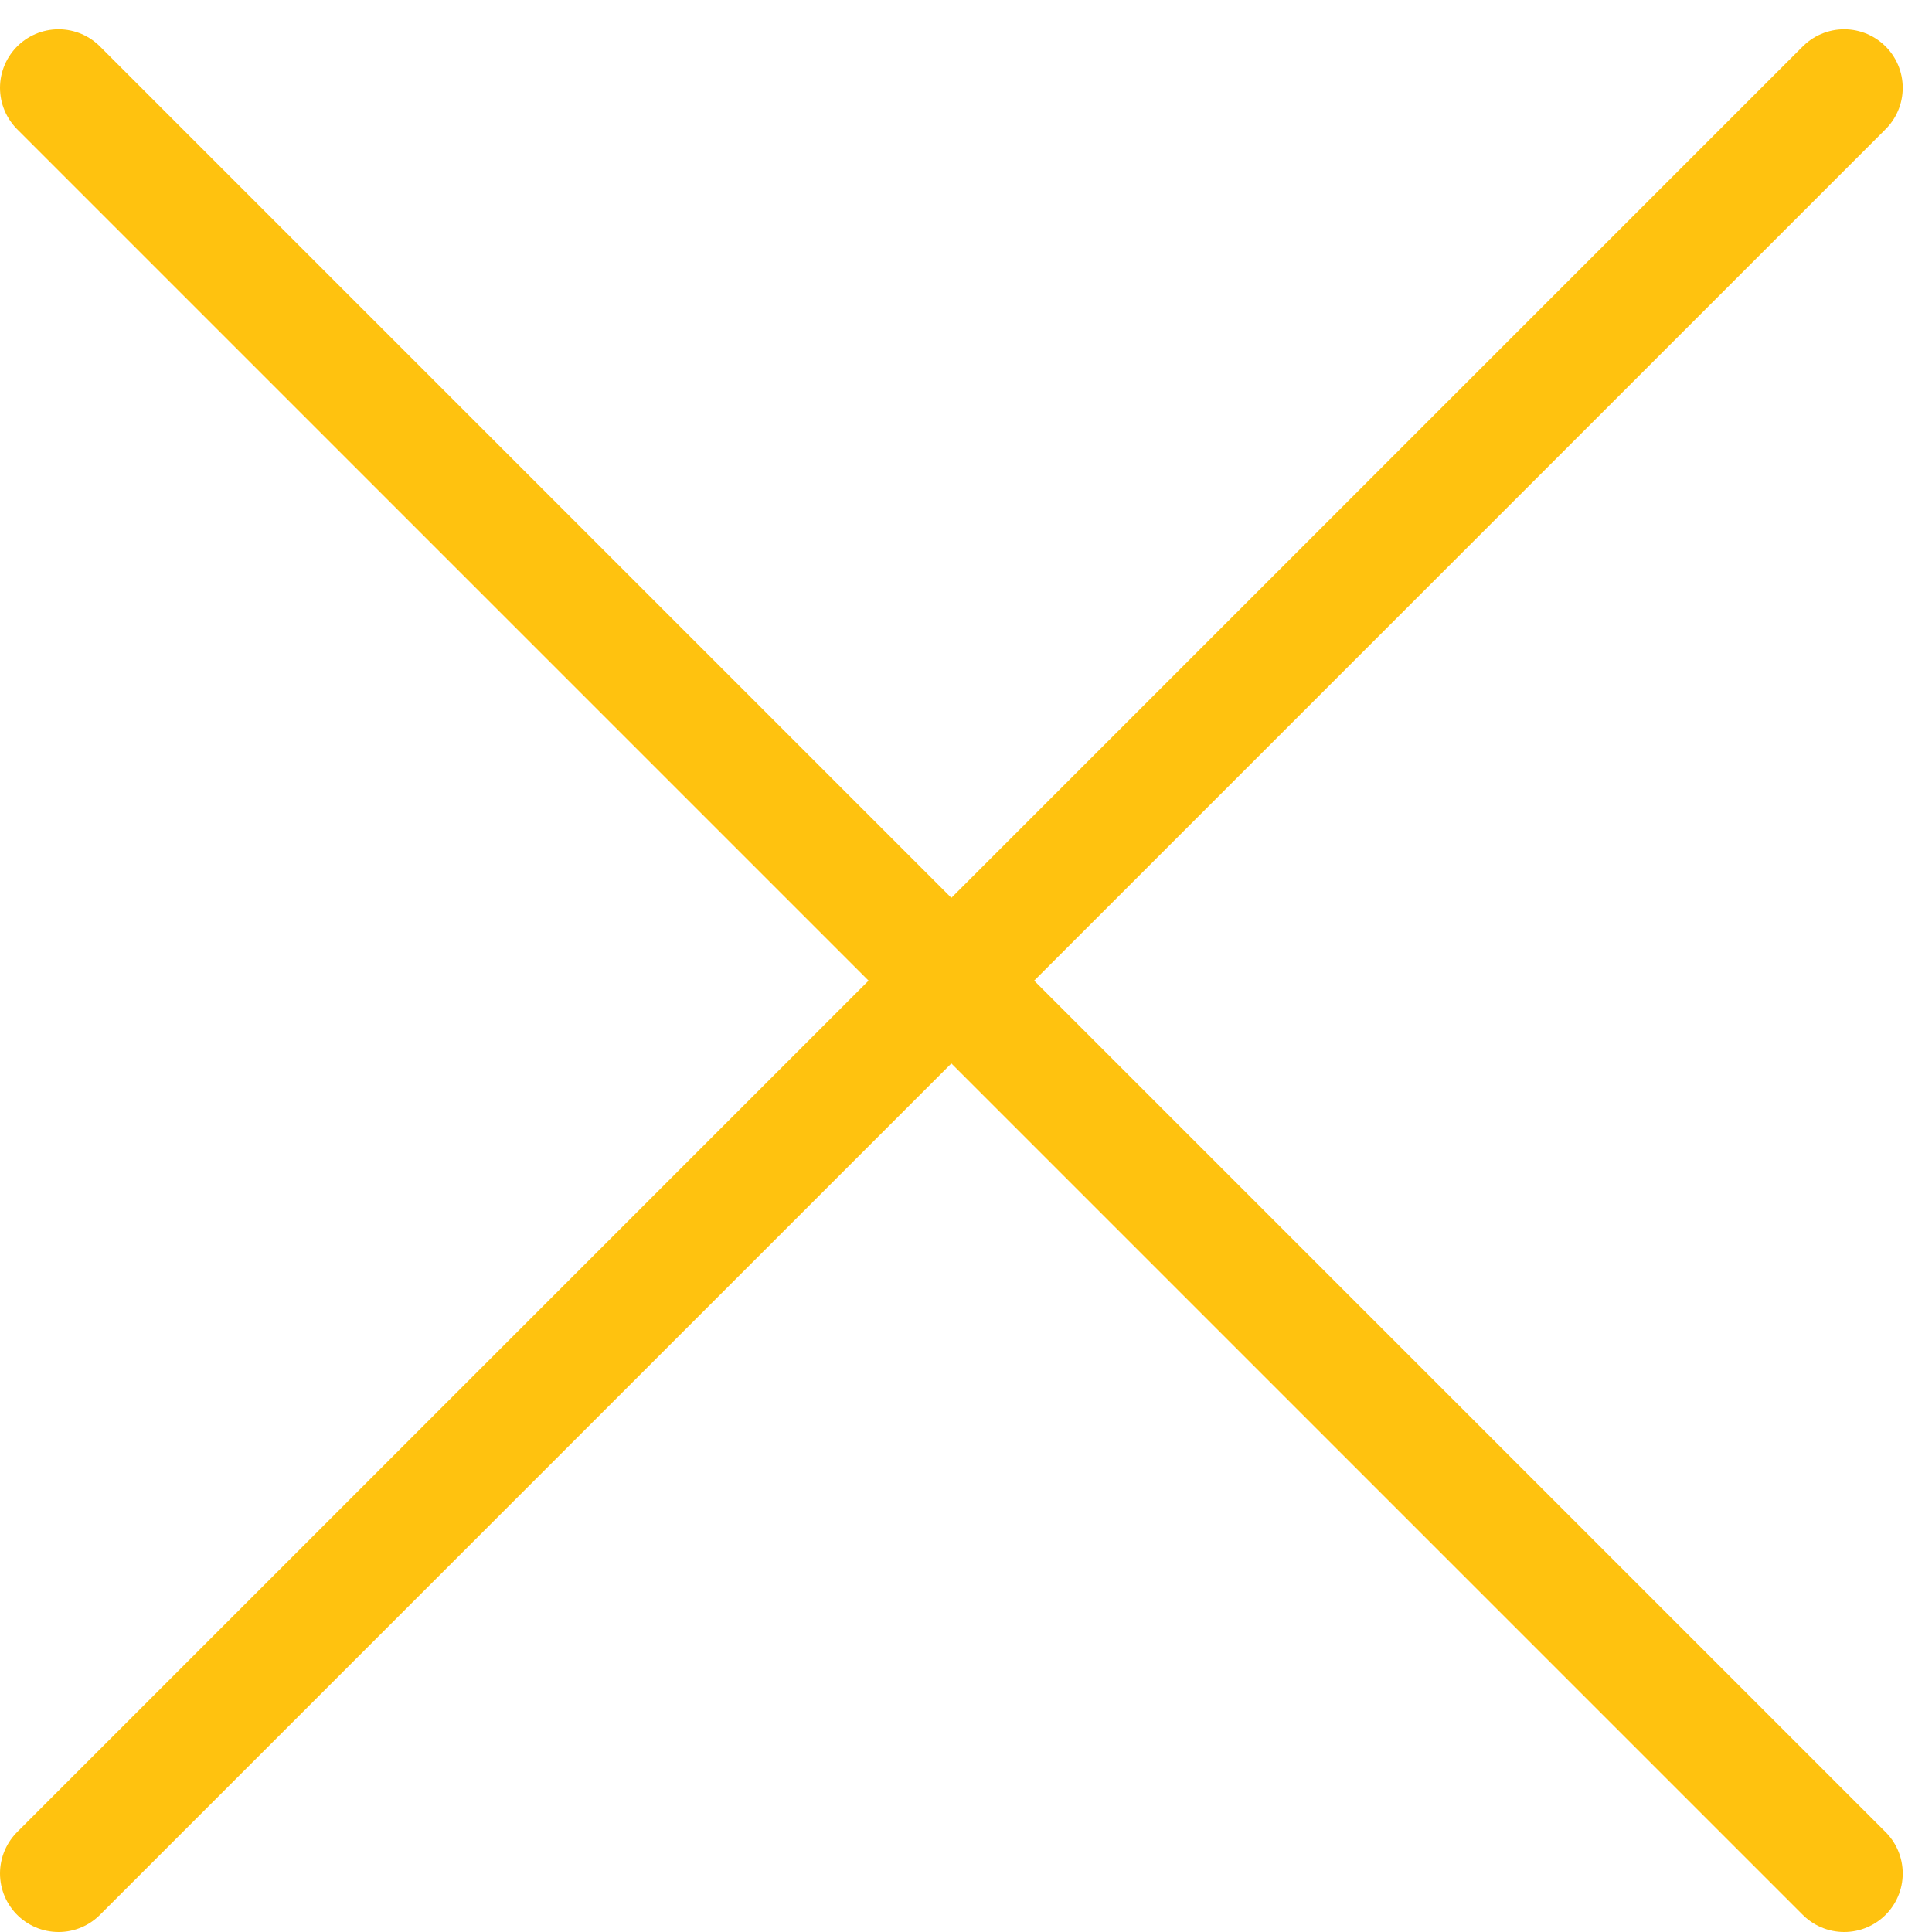
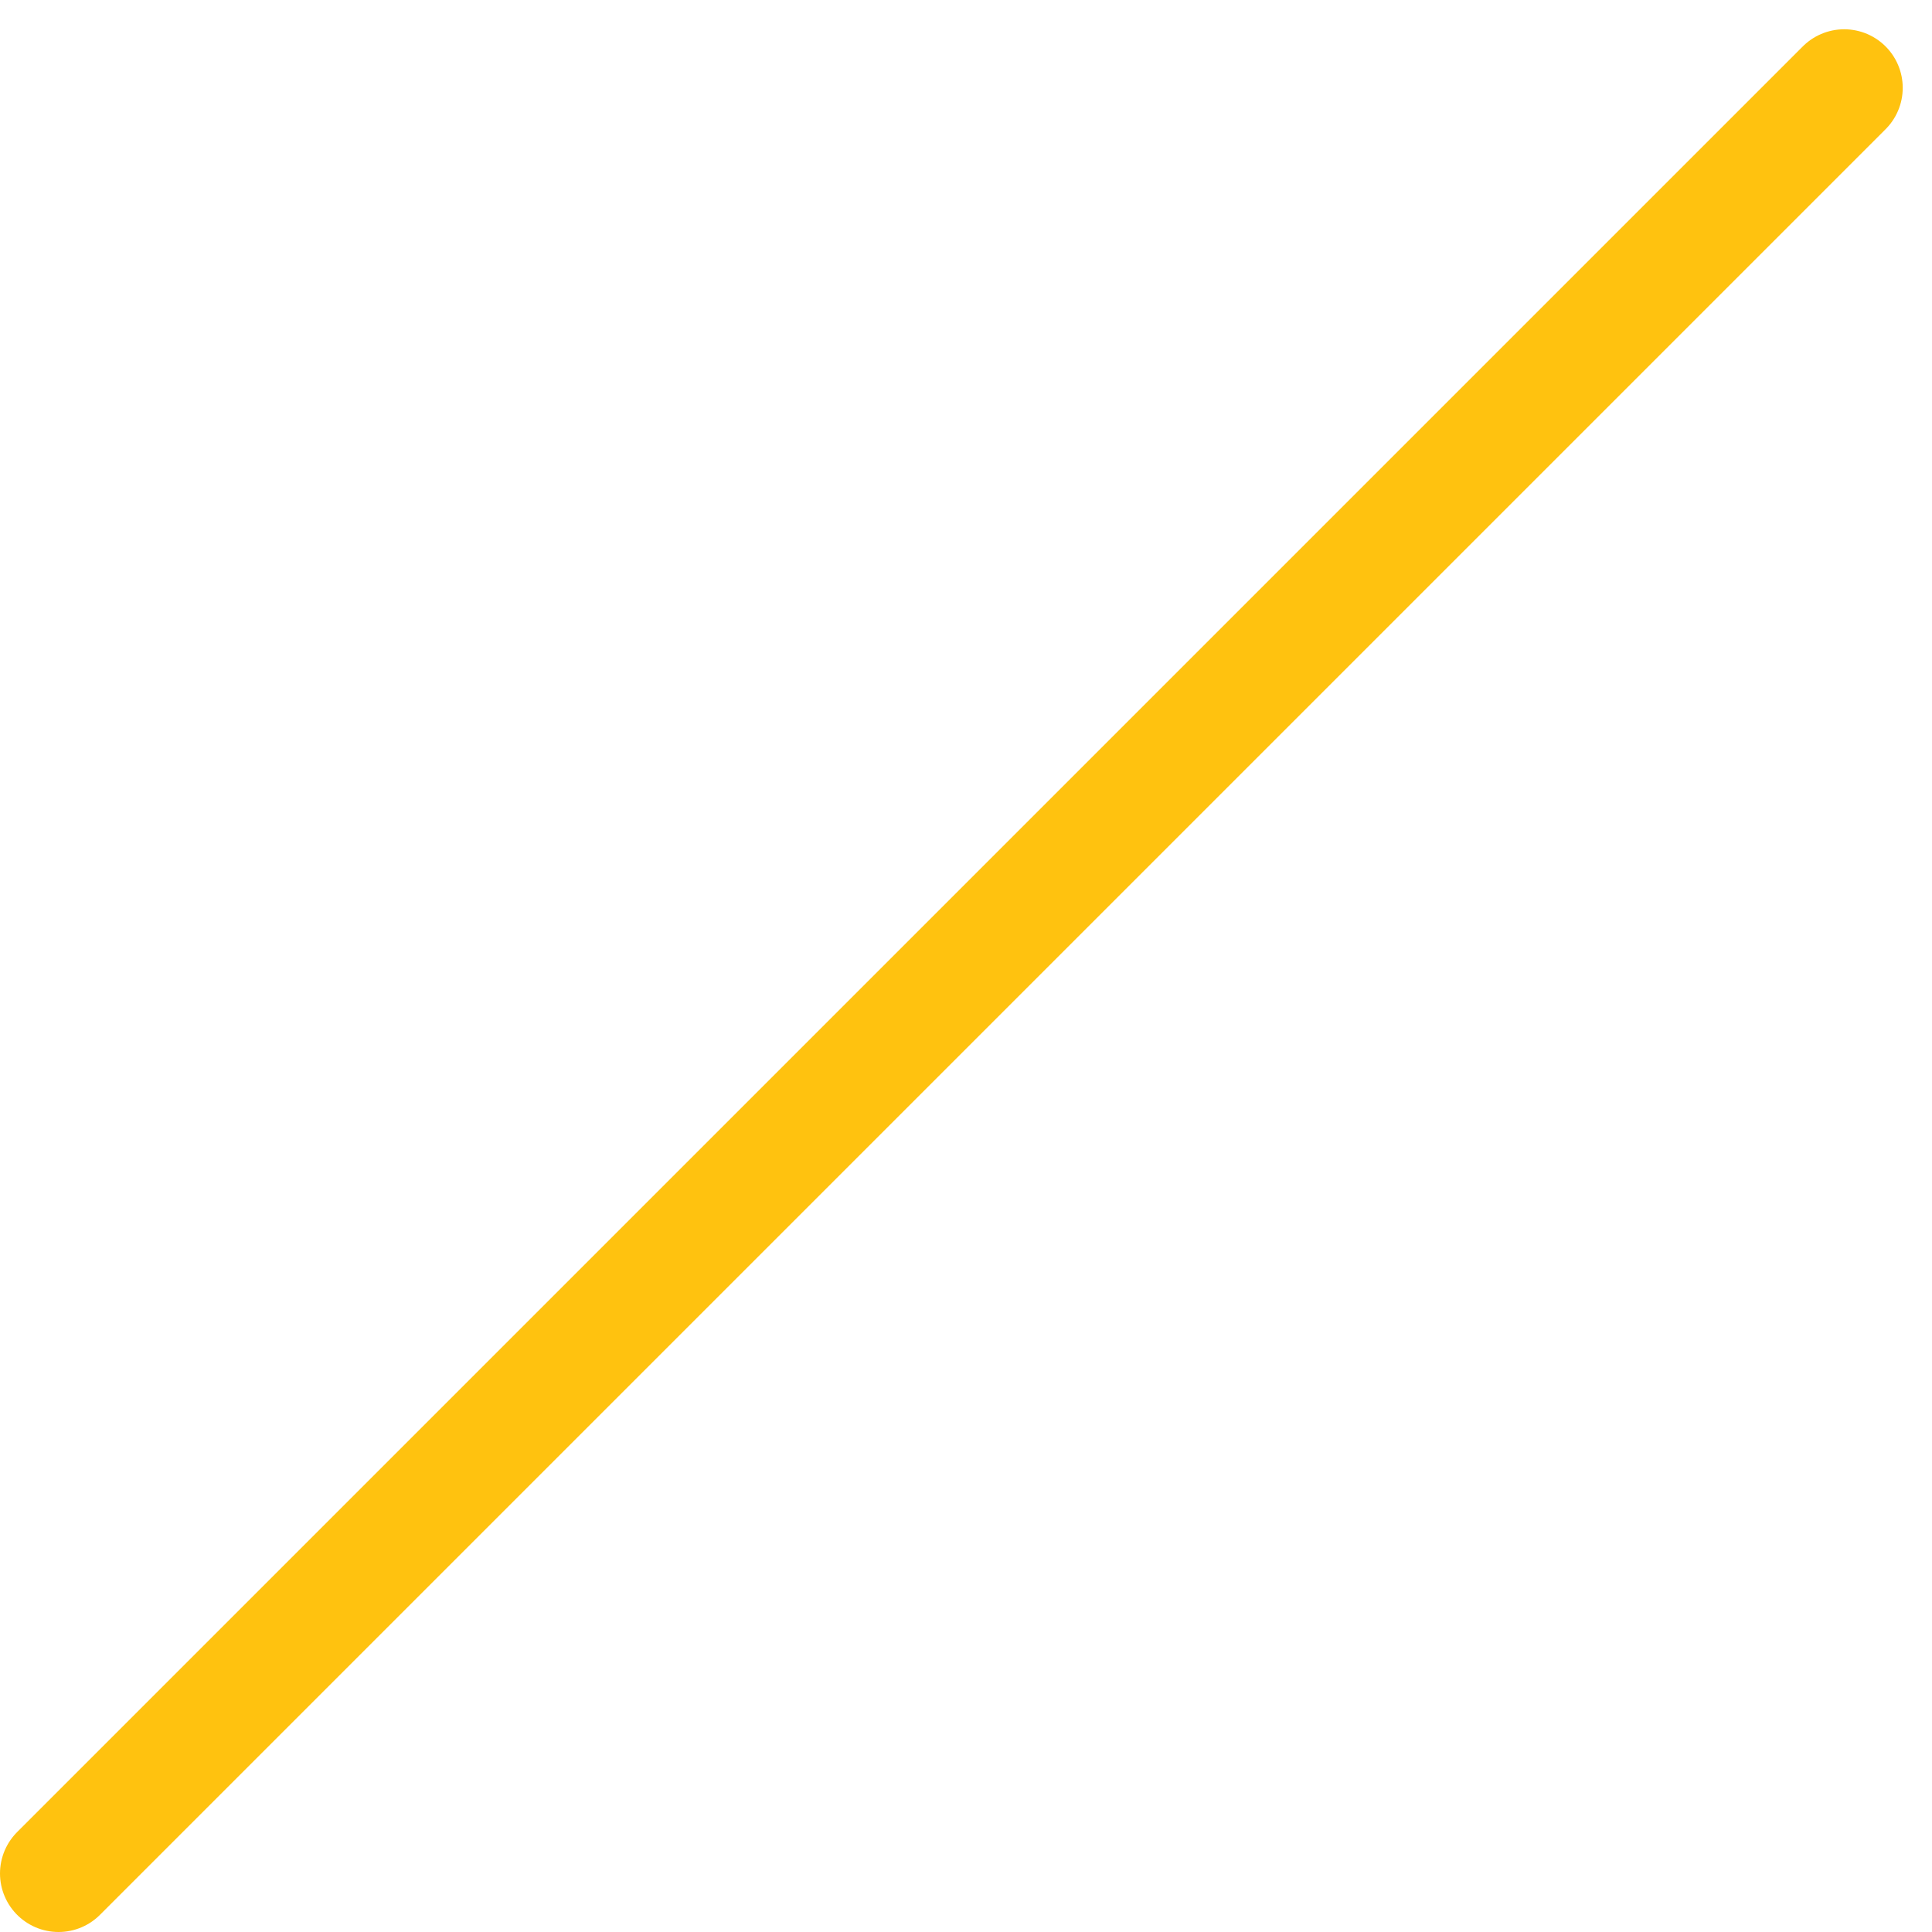
<svg xmlns="http://www.w3.org/2000/svg" width="33" height="33" viewBox="0 0 33 33" fill="none">
-   <path d="M1 1.5L31.5 32M1 32L31.5 1.5" stroke="#FFC20F" stroke-width="2" stroke-linecap="round" stroke-linejoin="bevel" />
+   <path d="M1 1.5M1 32L31.5 1.5" stroke="#FFC20F" stroke-width="2" stroke-linecap="round" stroke-linejoin="bevel" />
</svg>